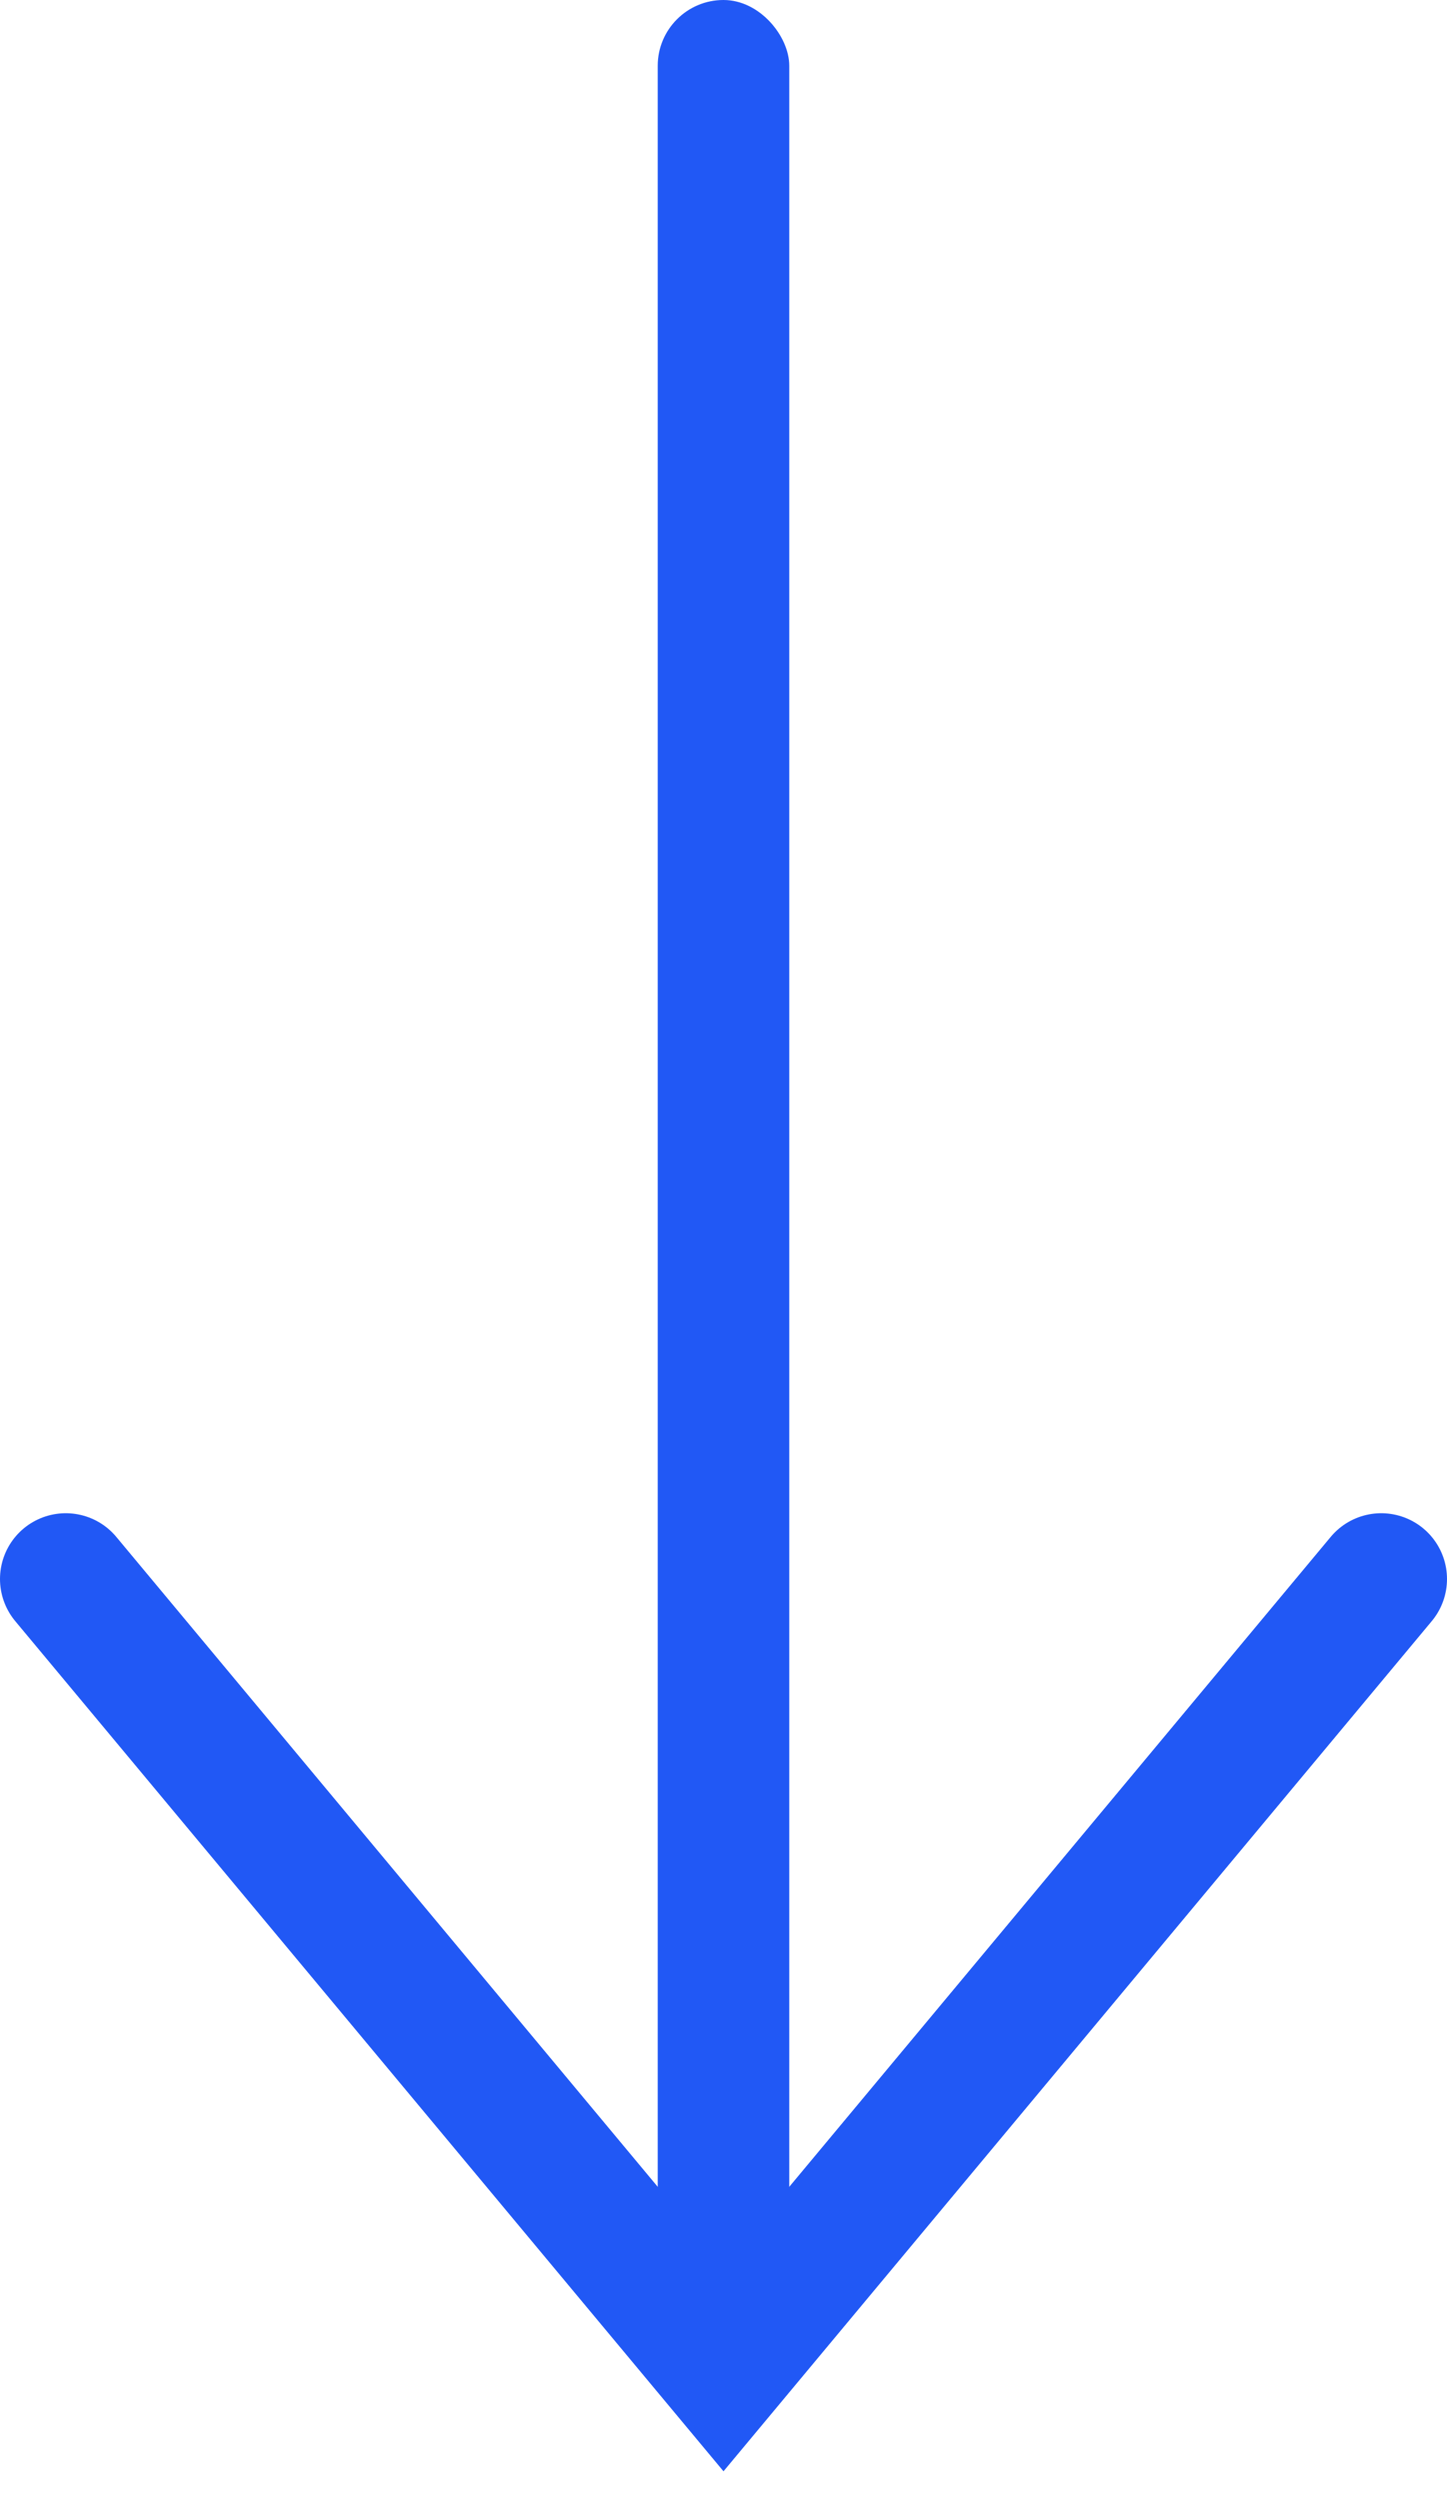
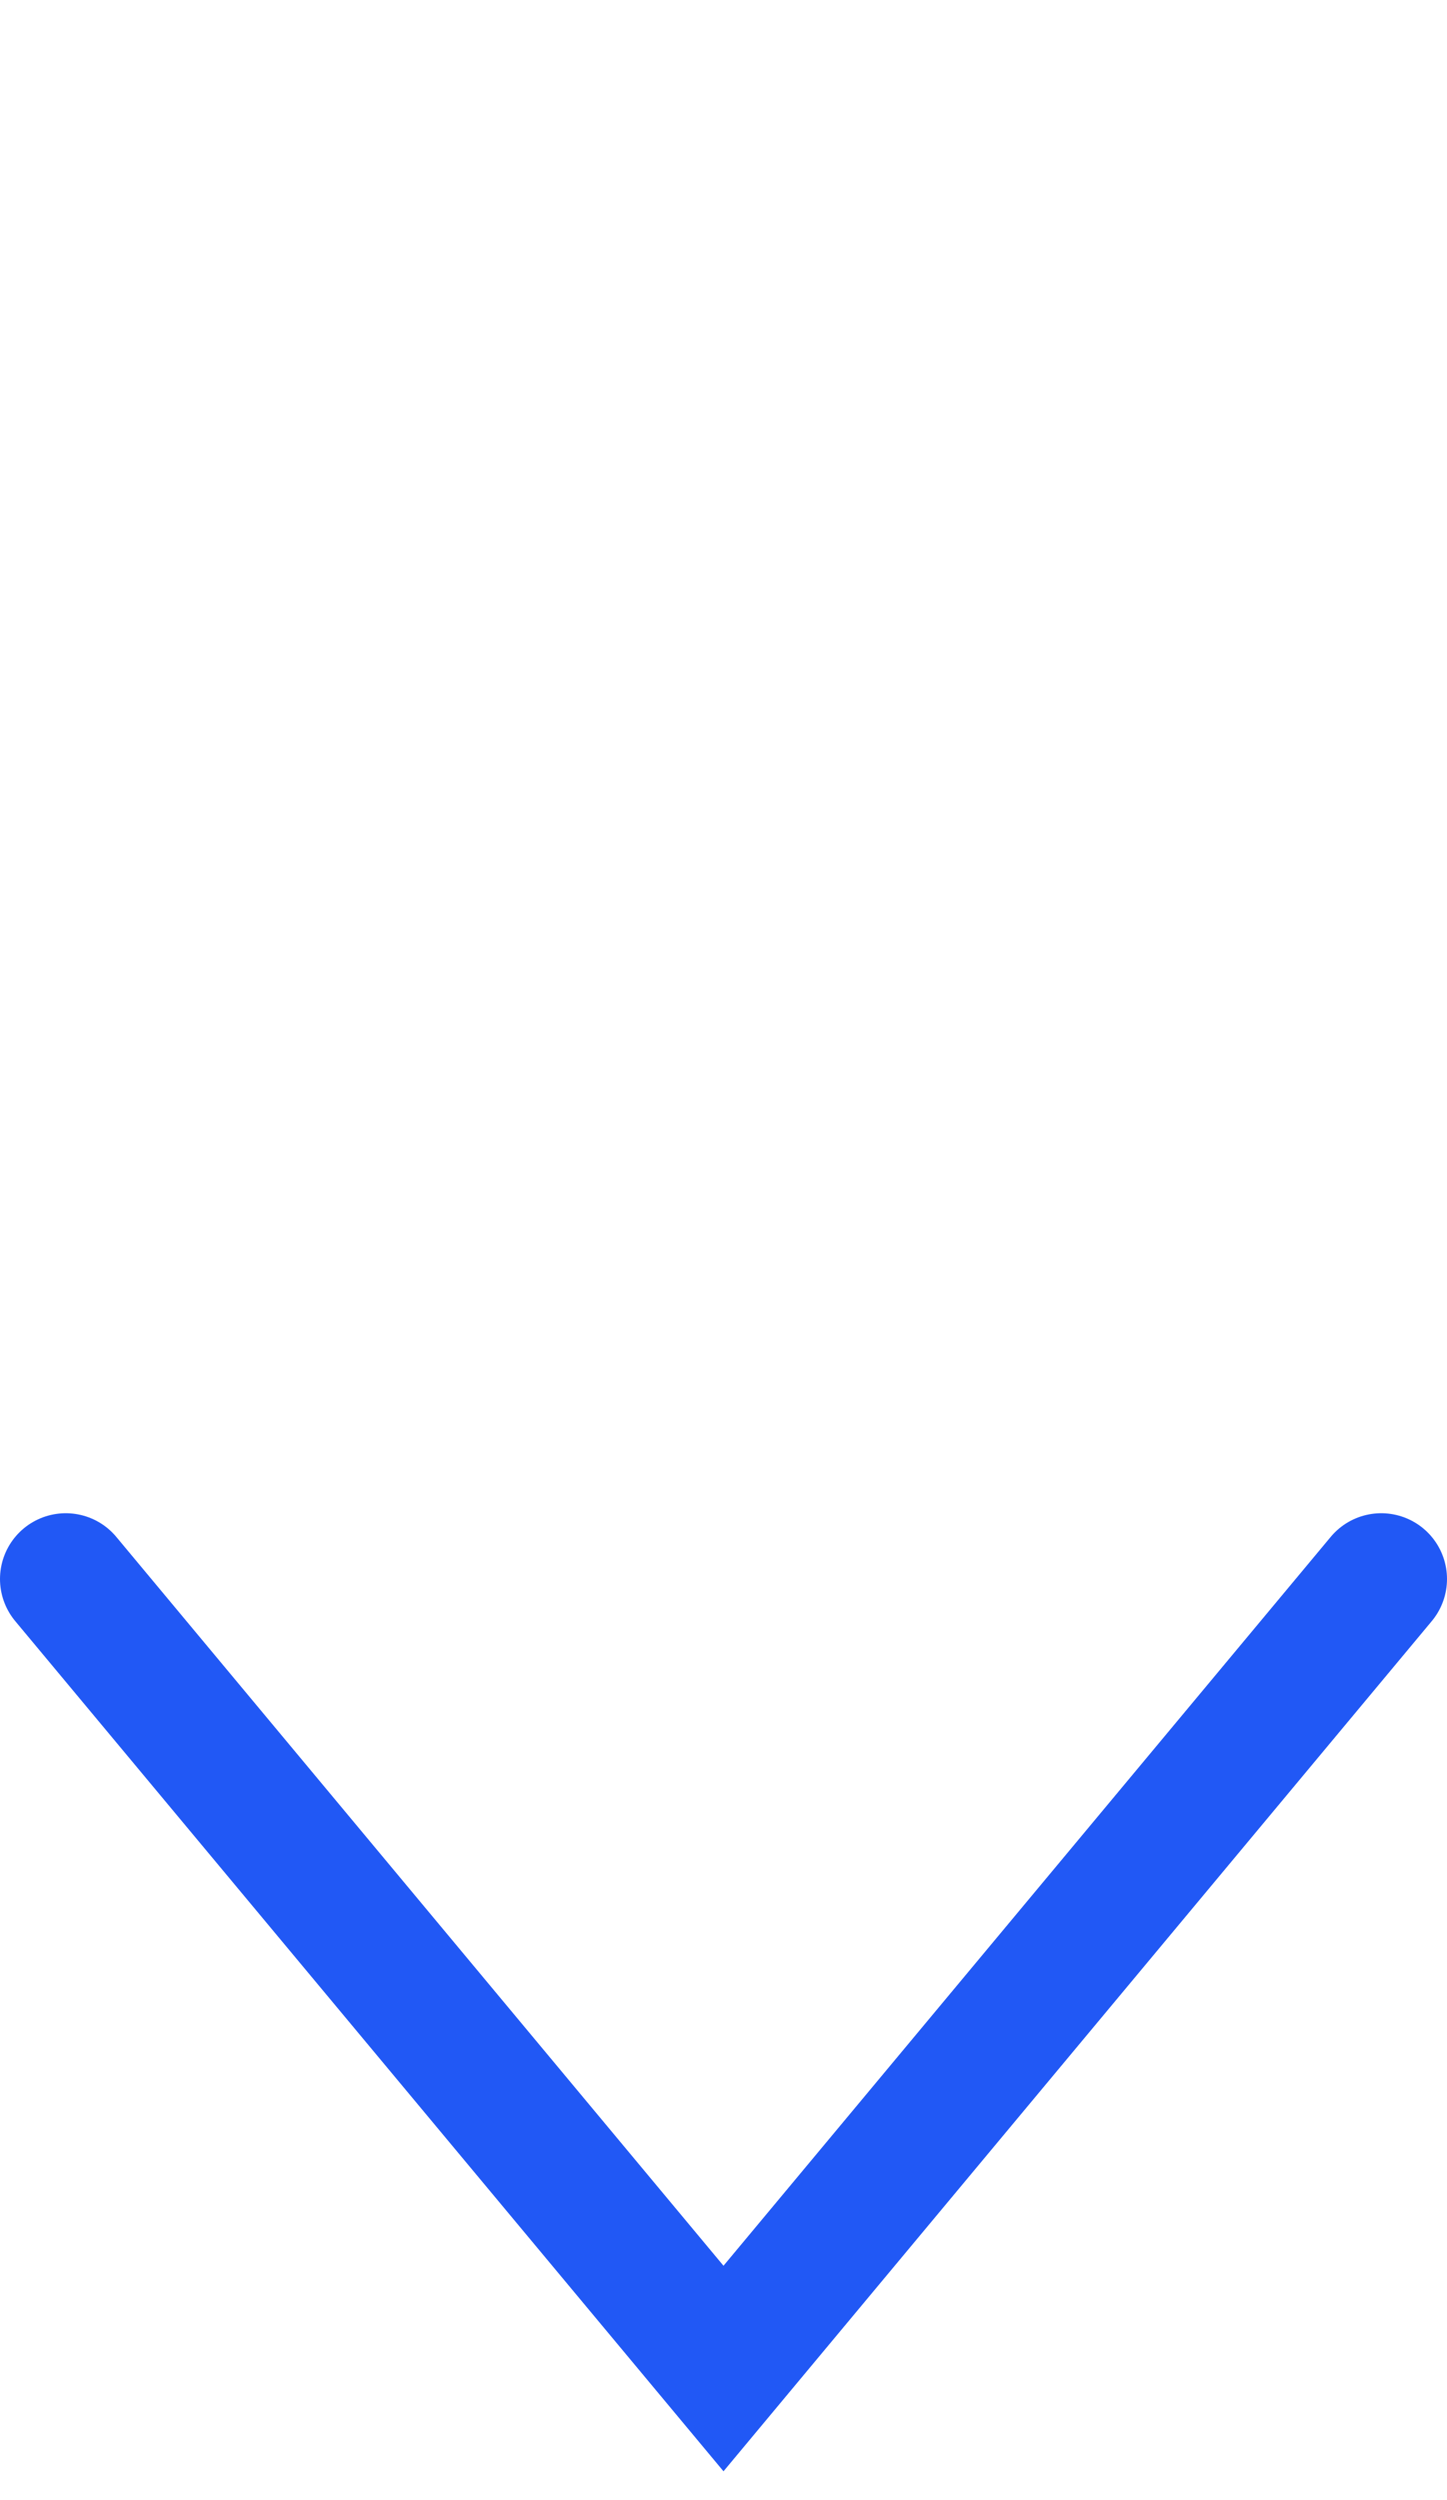
<svg xmlns="http://www.w3.org/2000/svg" width="22" height="38" fill="none">
-   <rect x="10" width="2" height="36" rx="1" fill="#2158F5" />
  <path d="M21 24 11 36 1 24" stroke="#2158F5" stroke-width="2" stroke-linecap="round" />
</svg>